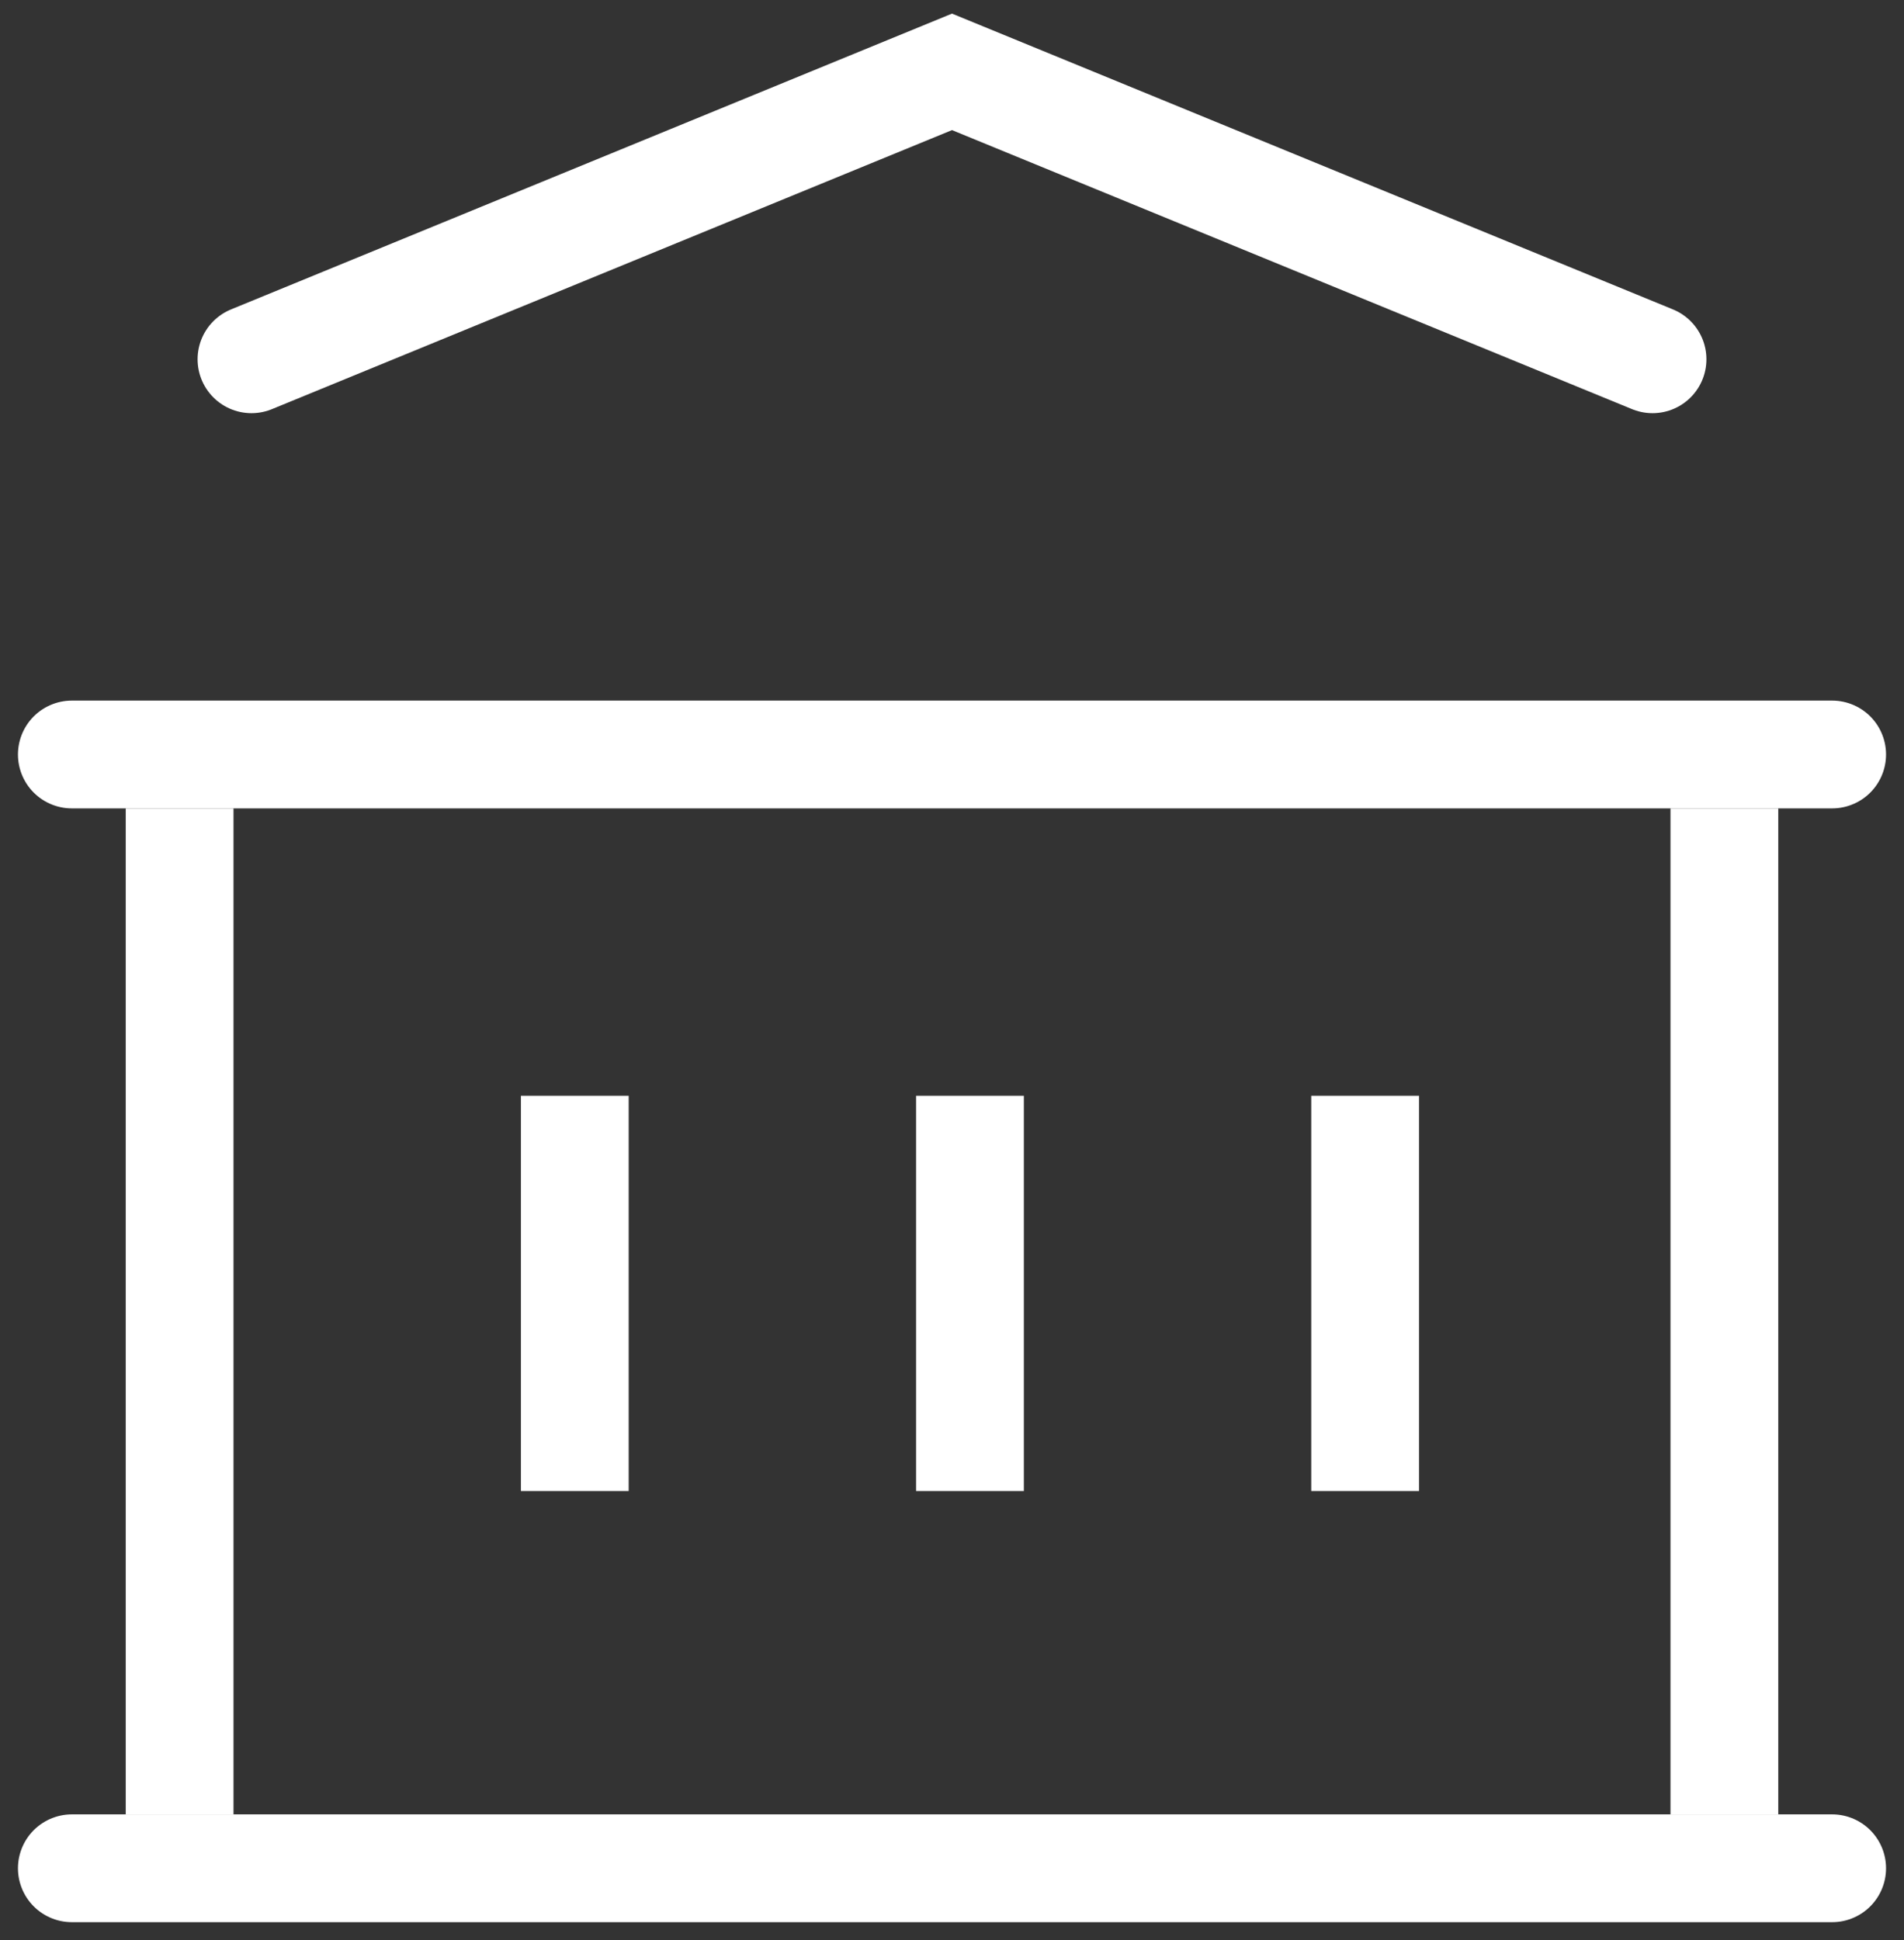
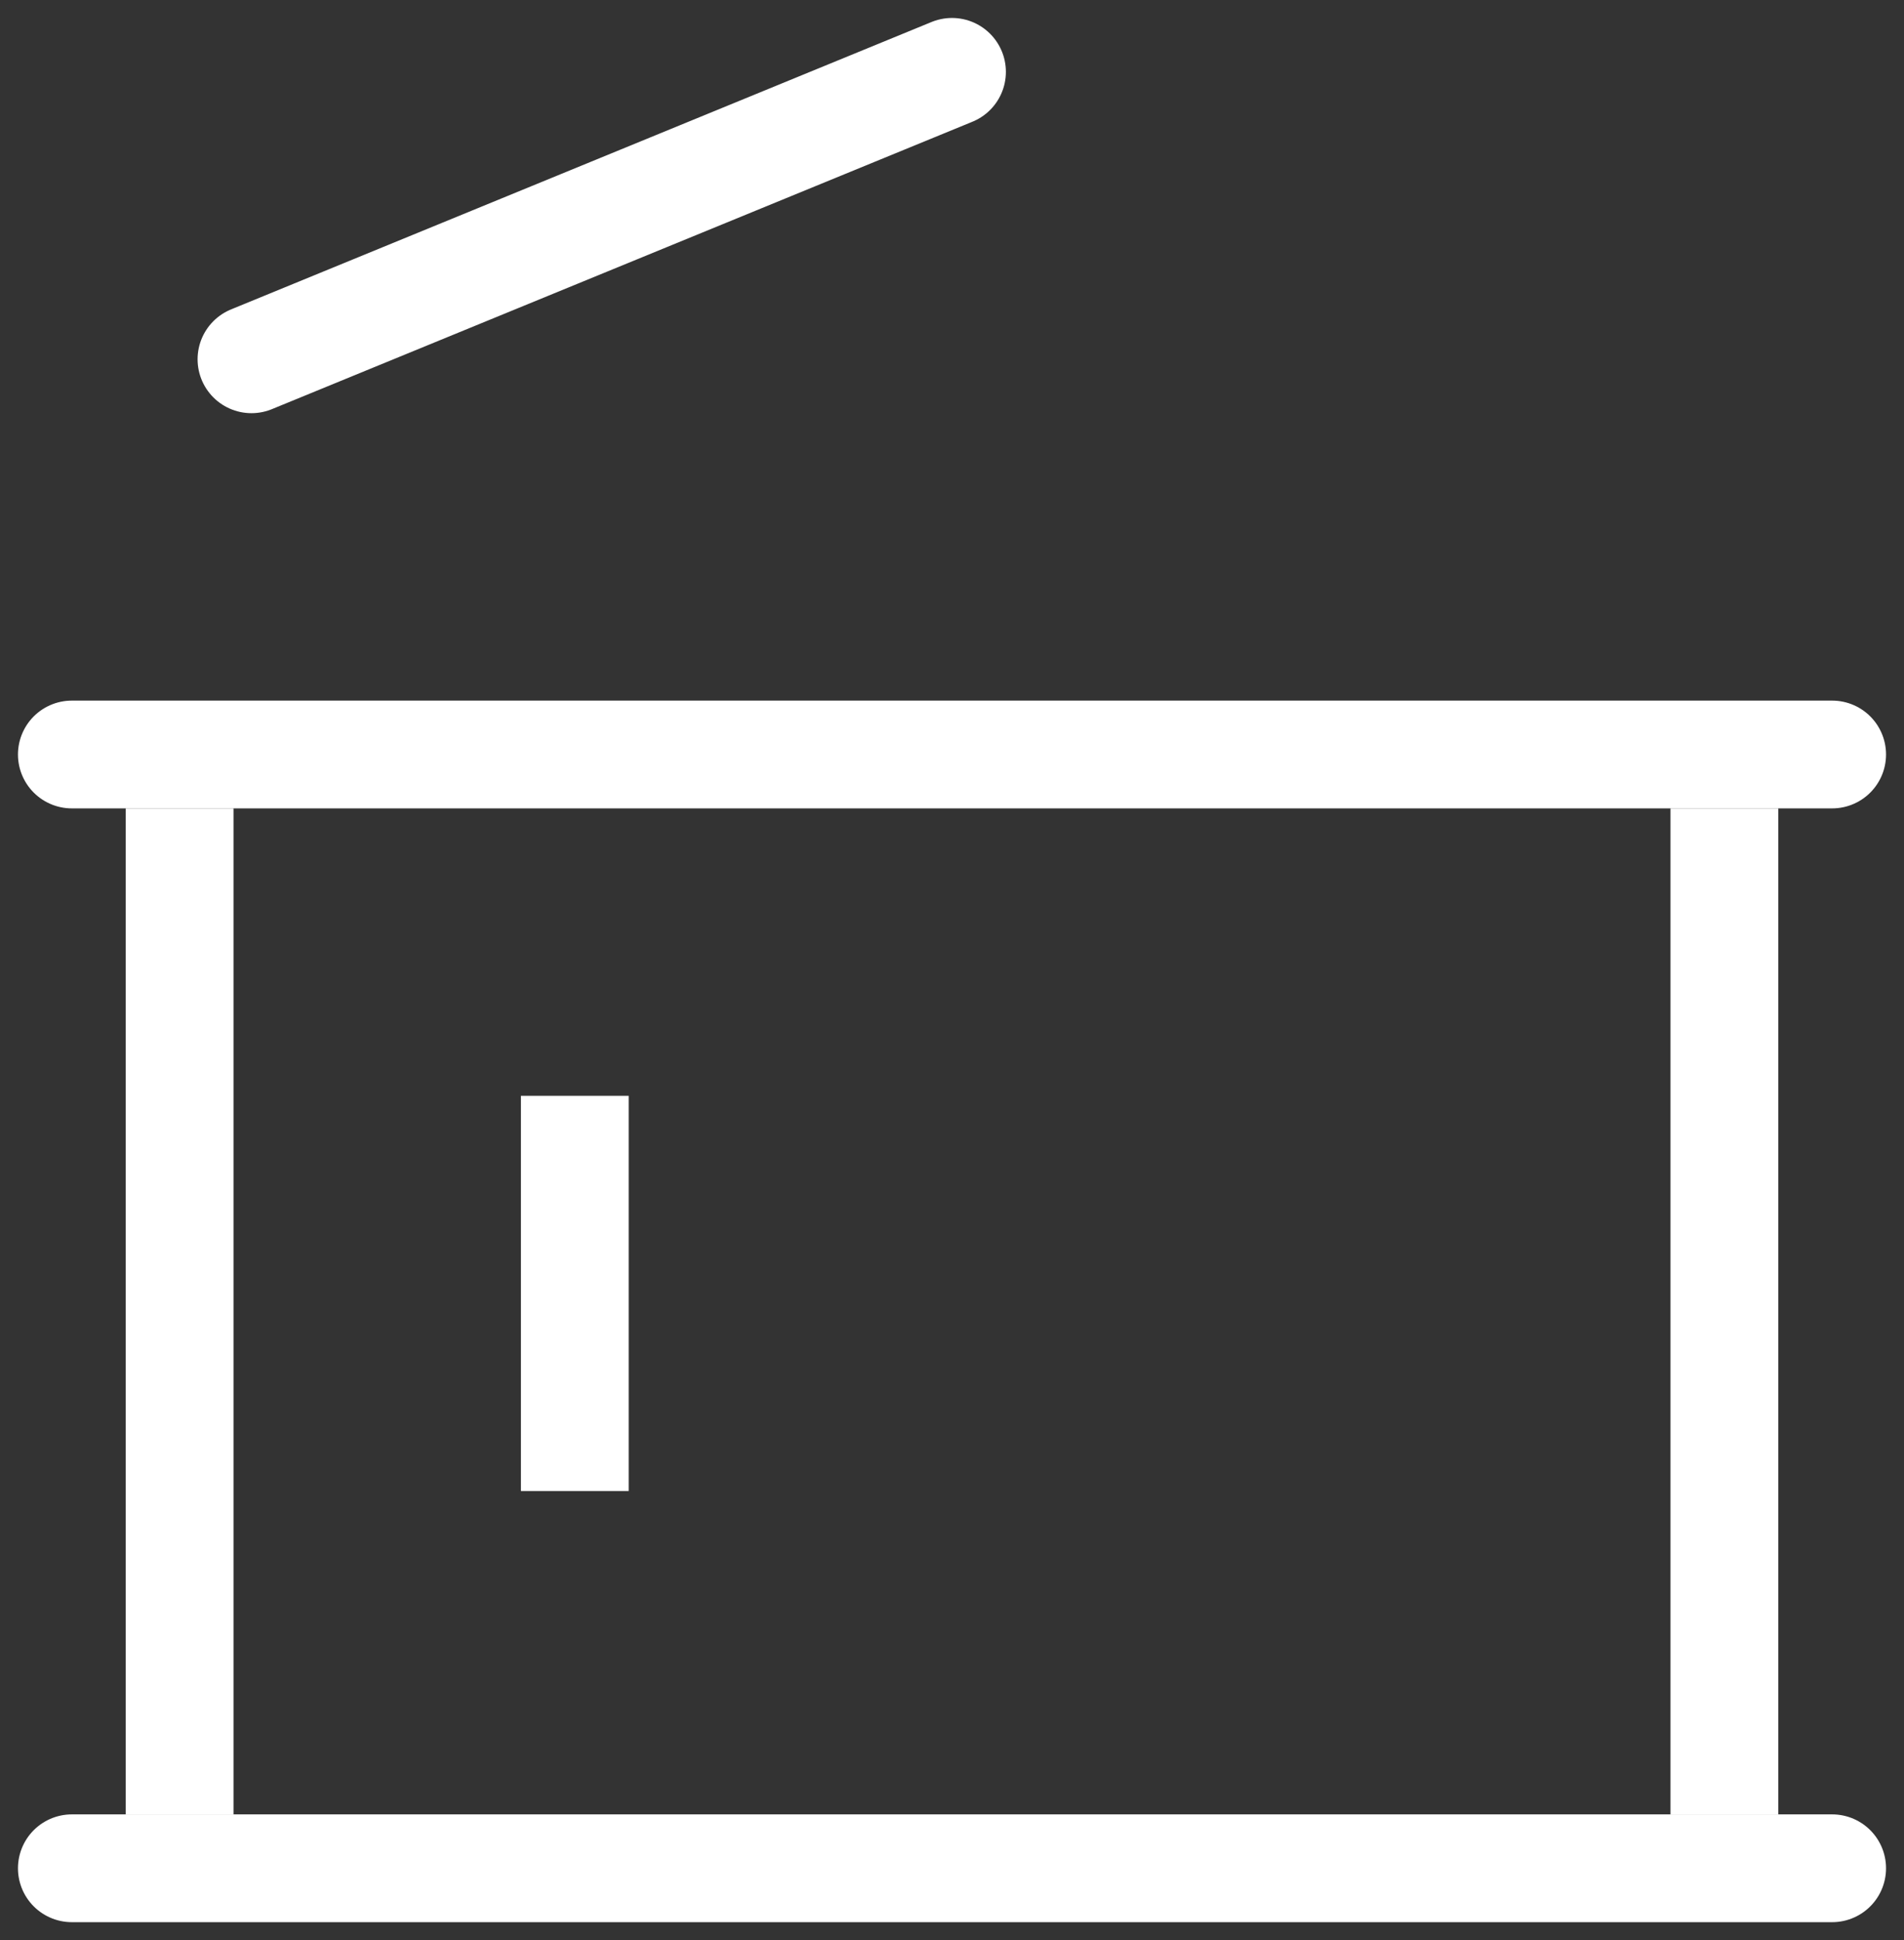
<svg xmlns="http://www.w3.org/2000/svg" width="53" height="54" viewBox="0 0 53 54" fill="none">
  <rect x="0" y="0" width="53" height="54" fill="#333333" stroke="none" />
  <path d="M2 21H51" stroke="white" stroke-width="3" stroke-linecap="round" />
-   <path d="M7 10L26.5 2L46 10" stroke="white" stroke-width="3" stroke-linecap="round" />
+   <path d="M7 10L26.5 2" stroke="white" stroke-width="3" stroke-linecap="round" />
  <path d="M2 52H51" stroke="white" stroke-width="3" stroke-linecap="round" />
  <path d="M5 49L5 24" stroke="white" stroke-width="3" stroke-linecap="square" />
  <path d="M48 49L48 24" stroke="white" stroke-width="3" stroke-linecap="square" />
-   <path d="M38 40L38 32" stroke="white" stroke-width="3" stroke-linecap="square" />
-   <path d="M27 40L27 32" stroke="white" stroke-width="3" stroke-linecap="square" />
  <path d="M16 40L16 32" stroke="white" stroke-width="3" stroke-linecap="square" />
</svg>